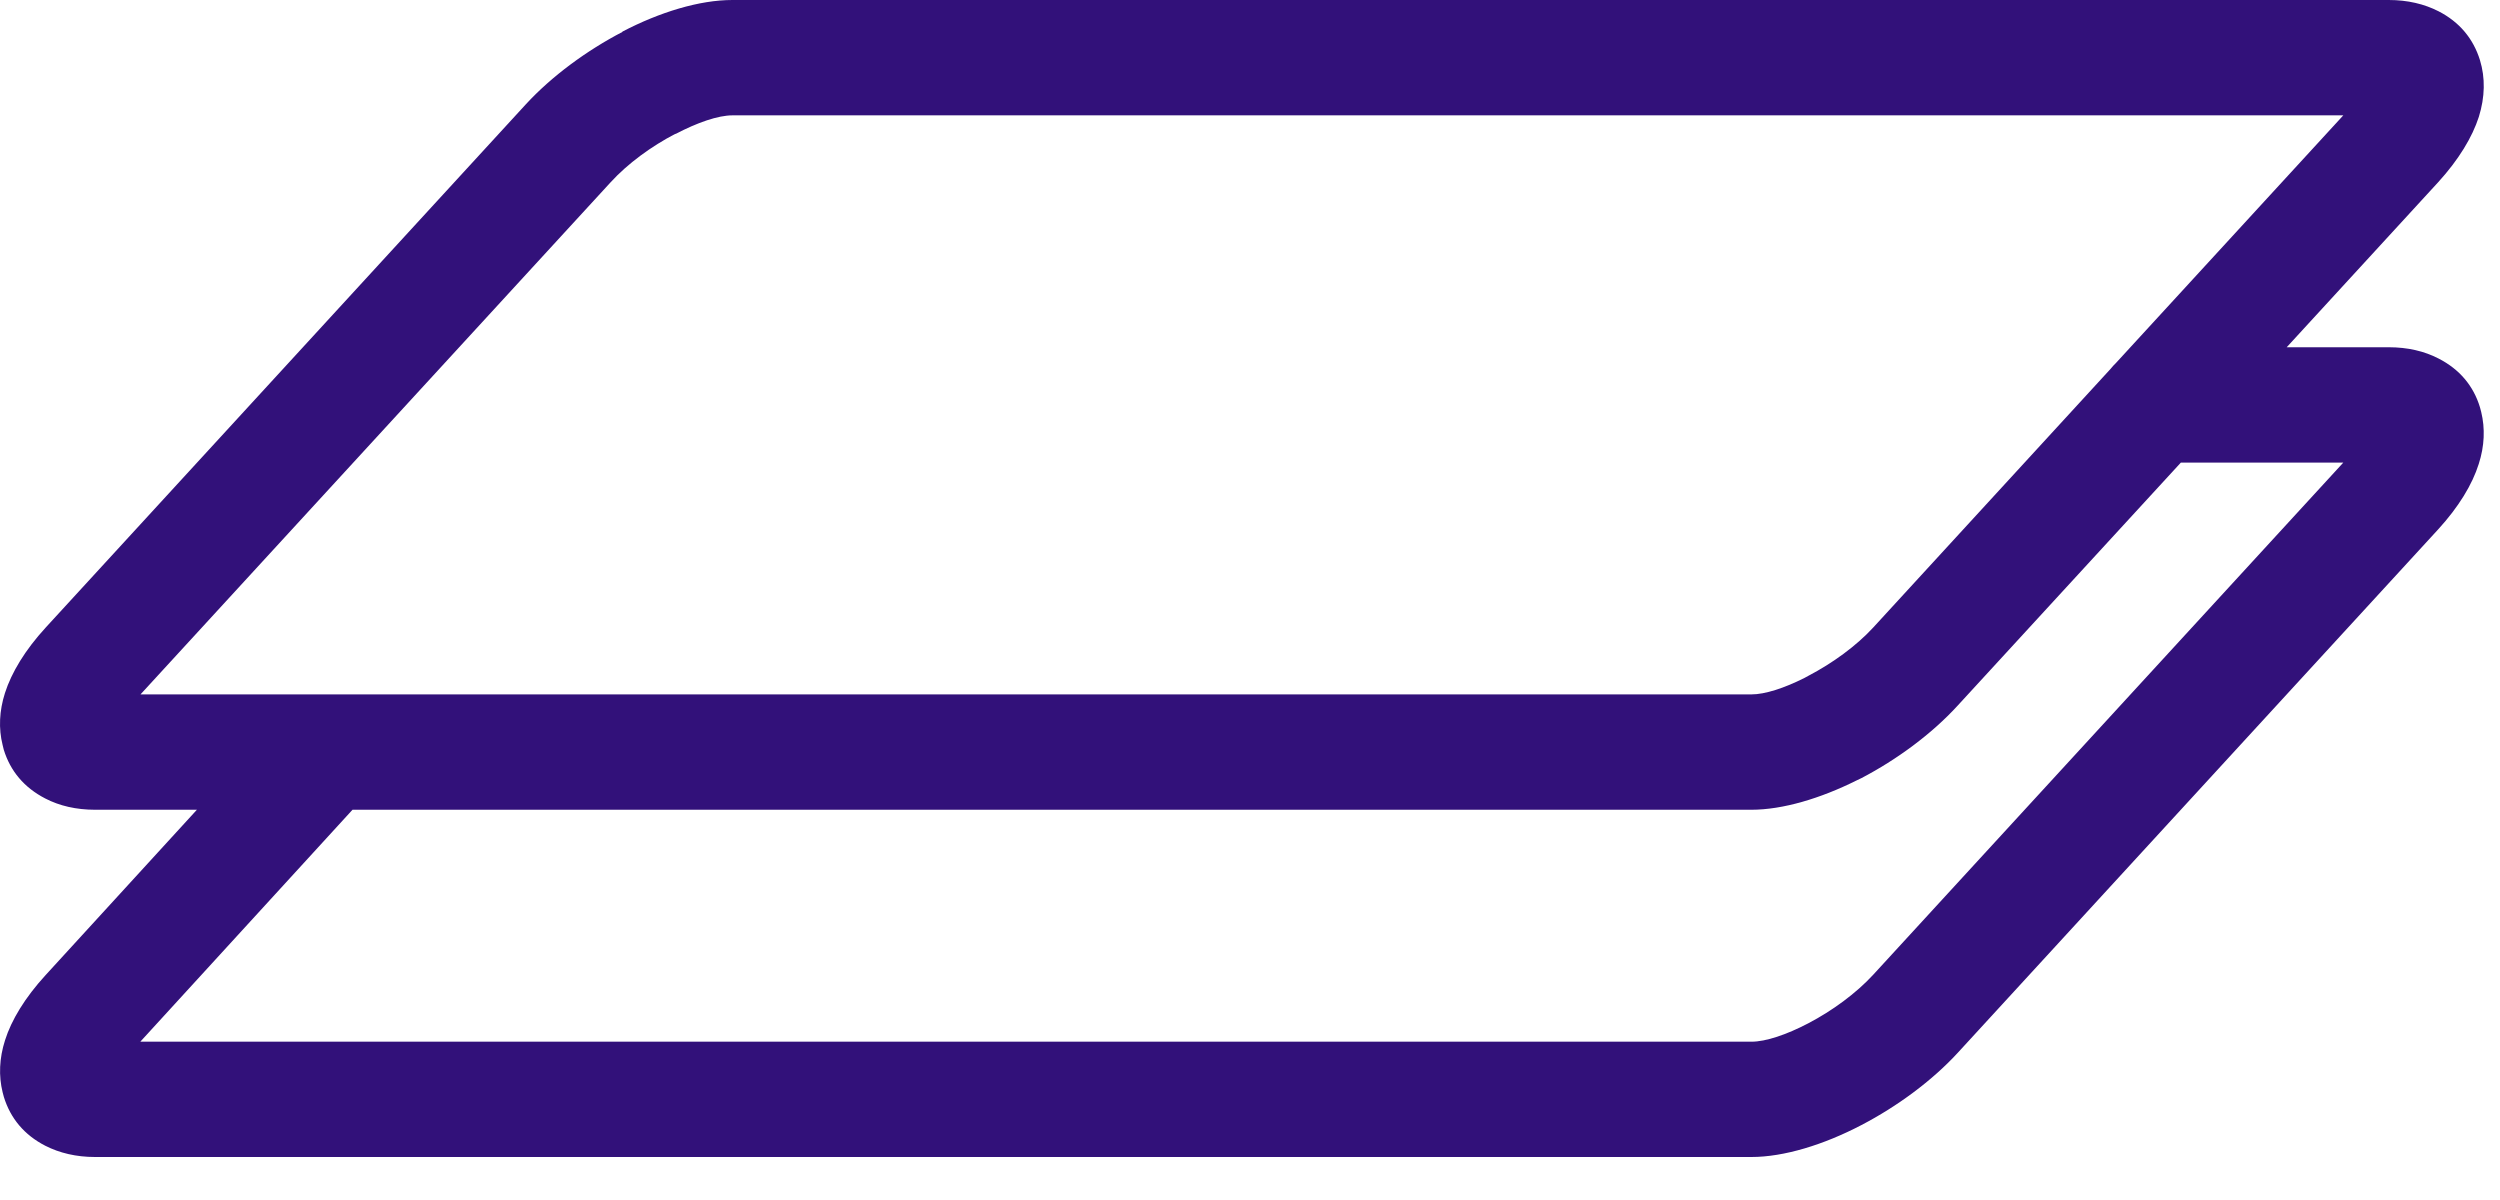
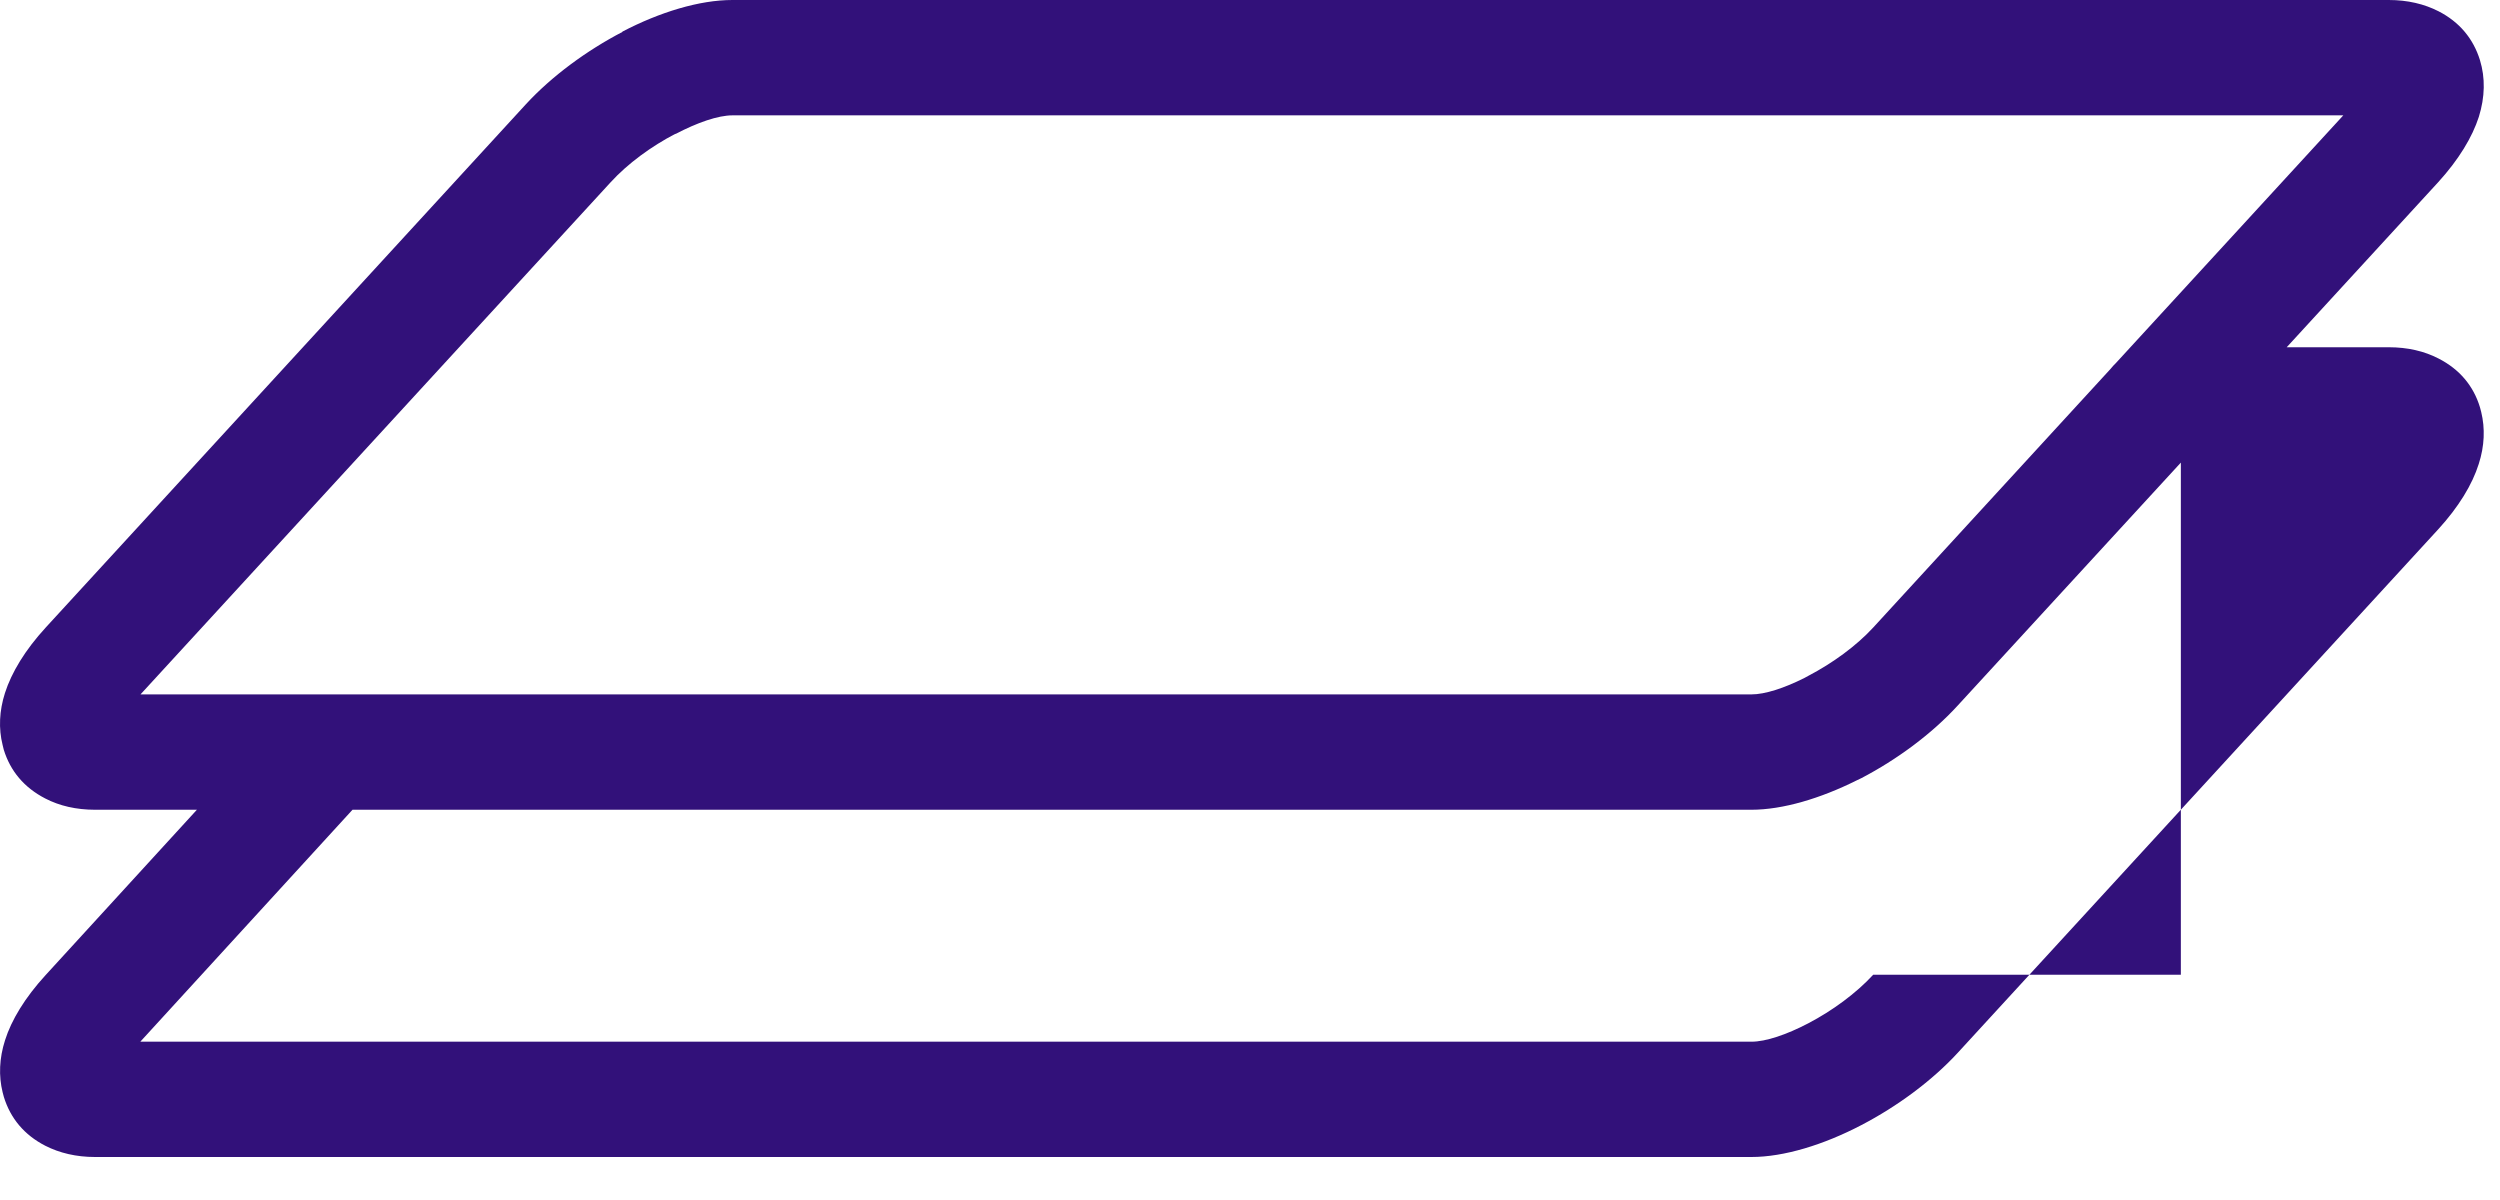
<svg xmlns="http://www.w3.org/2000/svg" width="50" height="24" viewBox="0 0 50 24" fill="none">
-   <path d="M14.648 0H47.775C48.152 0 48.486 0.08 48.77 0.225C49.19 0.44 49.466 0.774 49.599 1.202C49.708 1.558 49.7 1.941 49.577 2.336C49.446 2.744 49.174 3.194 48.762 3.646L45.734 6.945H47.775C48.152 6.945 48.486 7.023 48.77 7.17C49.192 7.385 49.47 7.719 49.599 8.145L49.624 8.239C49.704 8.568 49.691 8.919 49.575 9.279C49.446 9.69 49.174 10.139 48.762 10.589L39.156 21.055C38.638 21.619 37.938 22.132 37.229 22.501C36.474 22.896 35.679 23.14 35.028 23.14H1.901C1.524 23.14 1.191 23.06 0.906 22.915C0.486 22.7 0.208 22.366 0.077 21.938L0.052 21.844C-0.028 21.518 -0.015 21.166 0.101 20.804C0.228 20.402 0.499 19.952 0.914 19.5L3.938 16.195H1.901C1.524 16.195 1.189 16.117 0.906 15.97C0.484 15.753 0.206 15.421 0.075 14.993L0.052 14.899C-0.03 14.571 -0.015 14.219 0.099 13.861C0.23 13.451 0.501 13.001 0.914 12.551L10.517 2.086C11.037 1.521 11.737 1.009 12.447 0.639V0.633C13.195 0.242 13.989 0 14.648 0ZM43.617 9.252L39.156 14.109C38.633 14.682 37.933 15.194 37.229 15.562L37.135 15.607C36.408 15.97 35.654 16.195 35.028 16.195H7.05L2.806 20.834H35.028C35.317 20.834 35.732 20.693 36.166 20.466C36.647 20.214 37.118 19.87 37.464 19.495L46.866 9.252H43.617ZM42.212 7.377C42.245 7.336 42.28 7.297 42.317 7.262L46.866 2.307H14.648C14.364 2.307 13.95 2.449 13.51 2.68L13.508 2.676C13.027 2.926 12.556 3.27 12.212 3.646L2.81 13.888H6.487C6.532 13.886 6.579 13.886 6.626 13.888H35.028C35.3 13.888 35.683 13.763 36.087 13.56L36.166 13.517C36.652 13.263 37.123 12.921 37.464 12.551L42.212 7.377Z" fill="#32117A" />
+   <path d="M14.648 0H47.775C48.152 0 48.486 0.08 48.77 0.225C49.19 0.44 49.466 0.774 49.599 1.202C49.708 1.558 49.7 1.941 49.577 2.336C49.446 2.744 49.174 3.194 48.762 3.646L45.734 6.945H47.775C48.152 6.945 48.486 7.023 48.77 7.17C49.192 7.385 49.47 7.719 49.599 8.145L49.624 8.239C49.704 8.568 49.691 8.919 49.575 9.279C49.446 9.69 49.174 10.139 48.762 10.589L39.156 21.055C38.638 21.619 37.938 22.132 37.229 22.501C36.474 22.896 35.679 23.14 35.028 23.14H1.901C1.524 23.14 1.191 23.06 0.906 22.915C0.486 22.7 0.208 22.366 0.077 21.938L0.052 21.844C-0.028 21.518 -0.015 21.166 0.101 20.804C0.228 20.402 0.499 19.952 0.914 19.5L3.938 16.195H1.901C1.524 16.195 1.189 16.117 0.906 15.97C0.484 15.753 0.206 15.421 0.075 14.993L0.052 14.899C-0.03 14.571 -0.015 14.219 0.099 13.861C0.23 13.451 0.501 13.001 0.914 12.551L10.517 2.086C11.037 1.521 11.737 1.009 12.447 0.639V0.633C13.195 0.242 13.989 0 14.648 0ZM43.617 9.252L39.156 14.109C38.633 14.682 37.933 15.194 37.229 15.562L37.135 15.607C36.408 15.97 35.654 16.195 35.028 16.195H7.05L2.806 20.834H35.028C35.317 20.834 35.732 20.693 36.166 20.466C36.647 20.214 37.118 19.87 37.464 19.495H43.617ZM42.212 7.377C42.245 7.336 42.28 7.297 42.317 7.262L46.866 2.307H14.648C14.364 2.307 13.95 2.449 13.51 2.68L13.508 2.676C13.027 2.926 12.556 3.27 12.212 3.646L2.81 13.888H6.487C6.532 13.886 6.579 13.886 6.626 13.888H35.028C35.3 13.888 35.683 13.763 36.087 13.56L36.166 13.517C36.652 13.263 37.123 12.921 37.464 12.551L42.212 7.377Z" fill="#32117A" />
</svg>